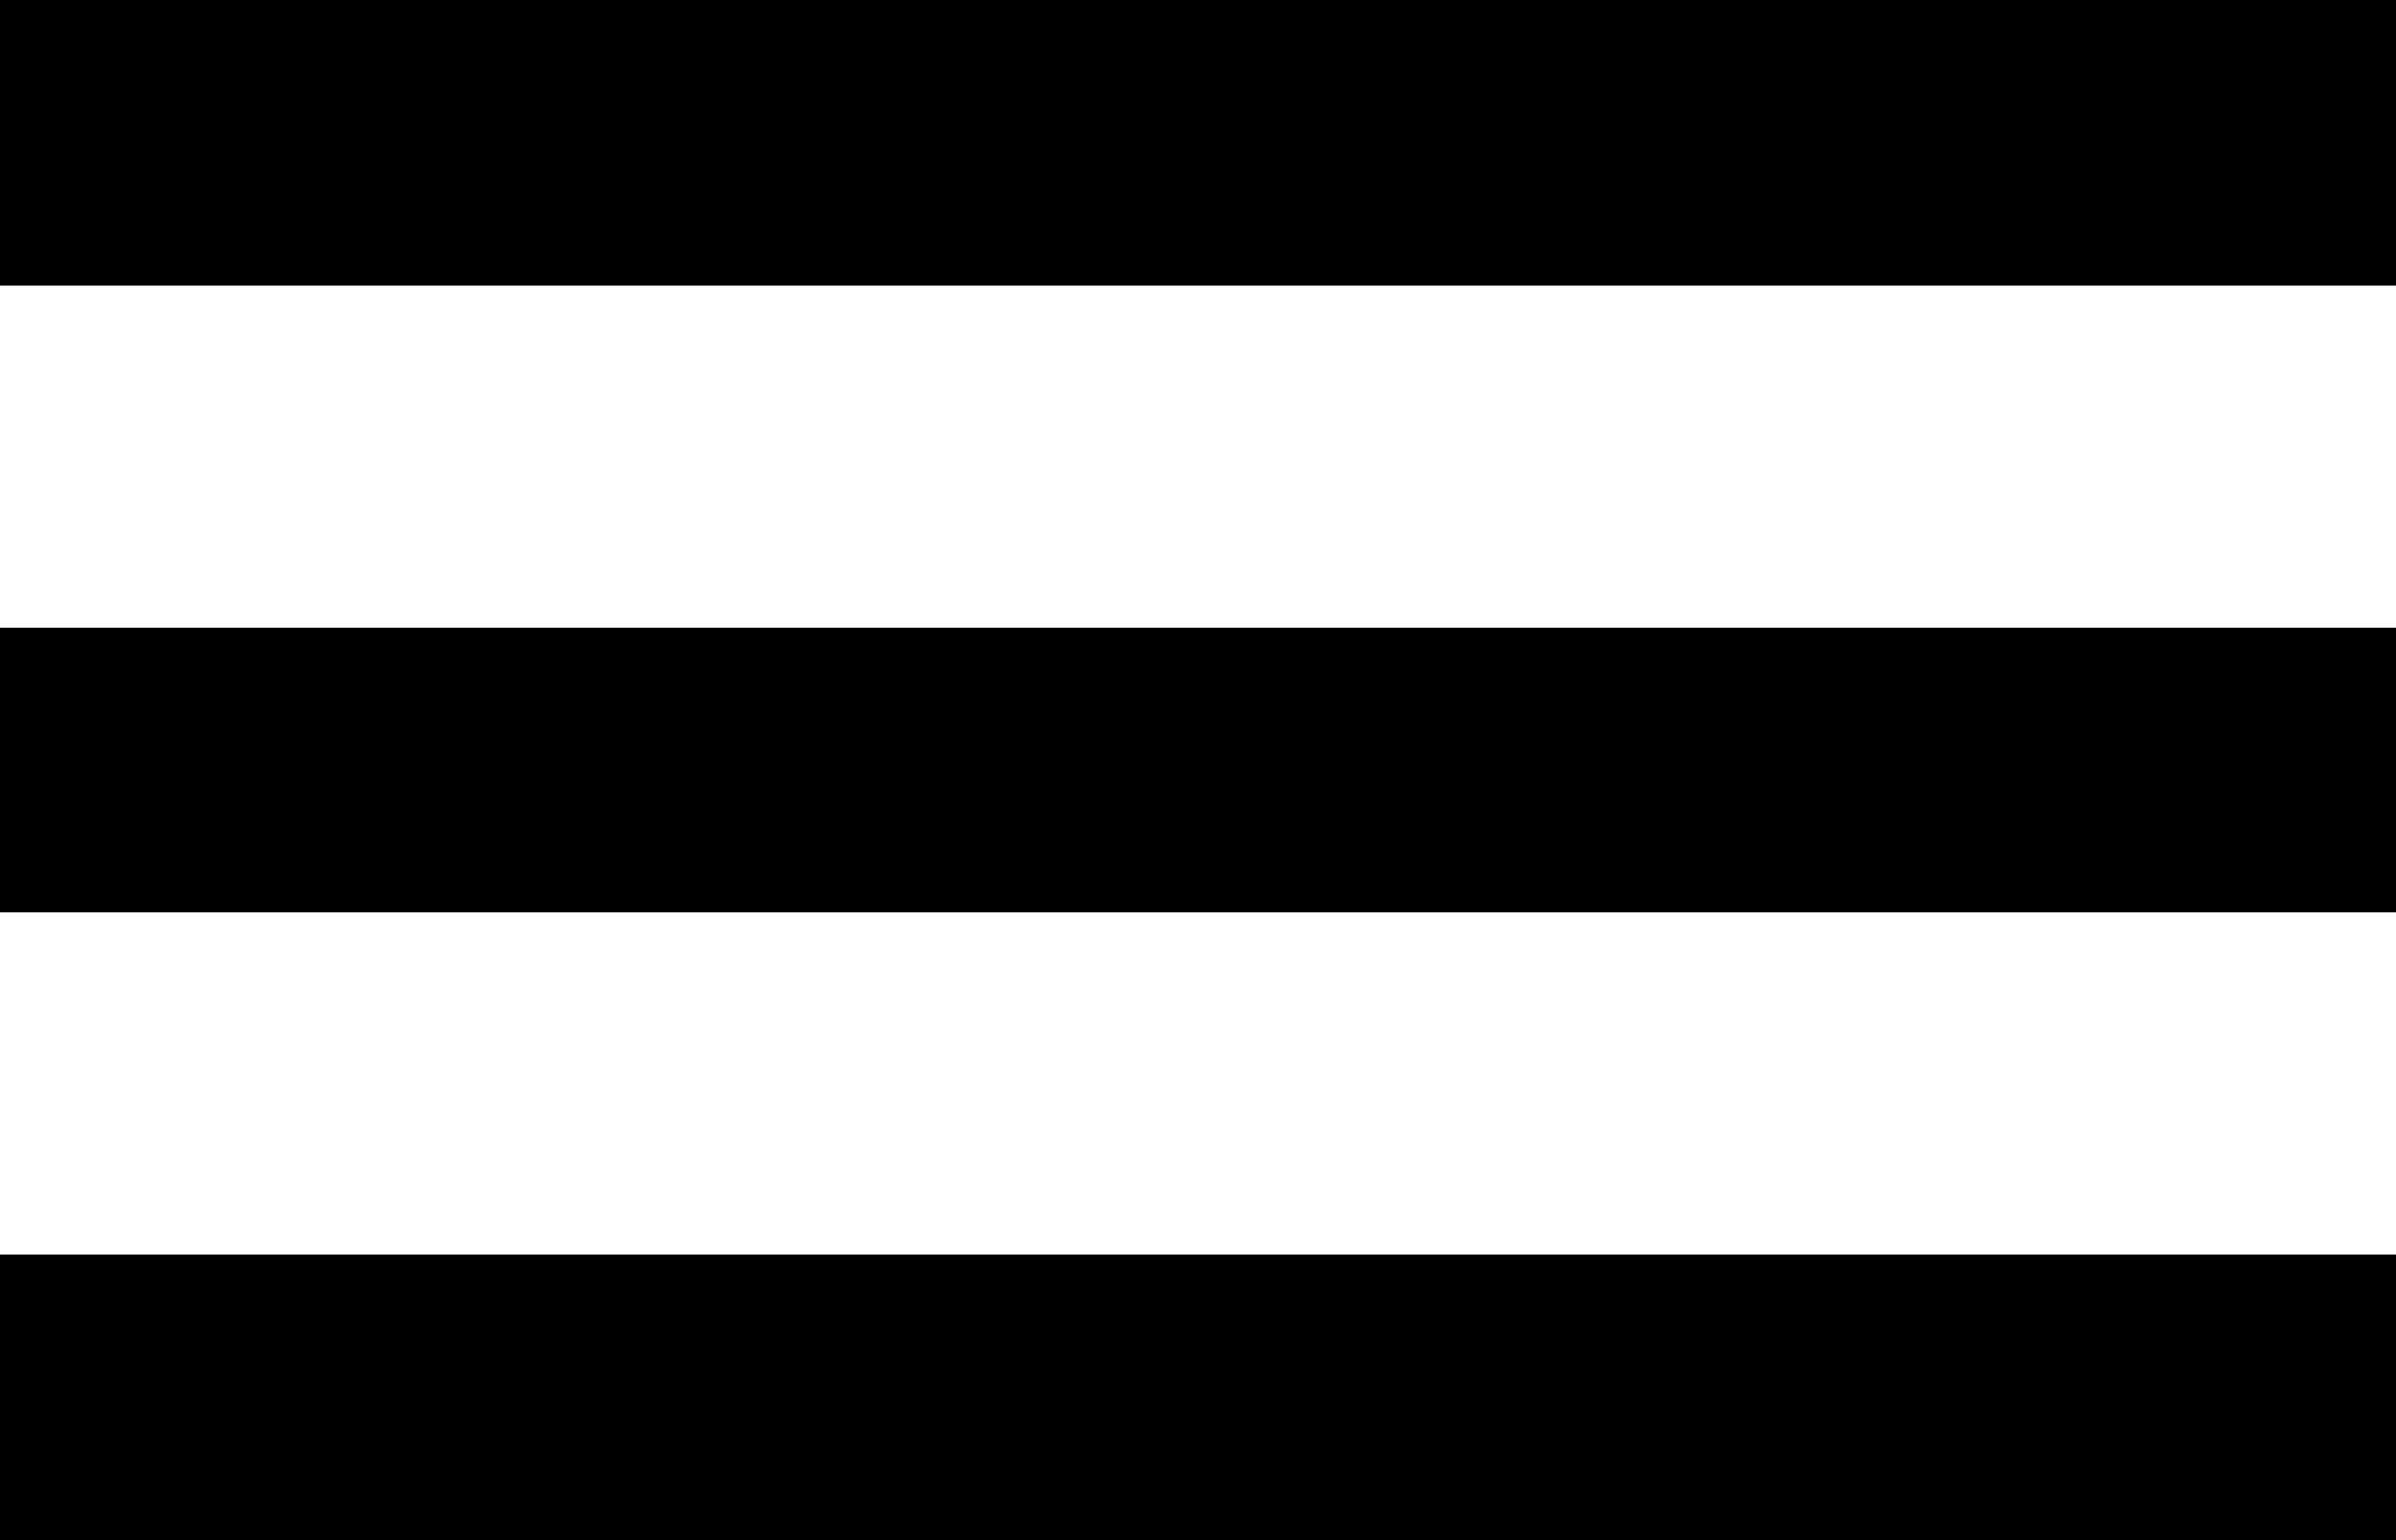
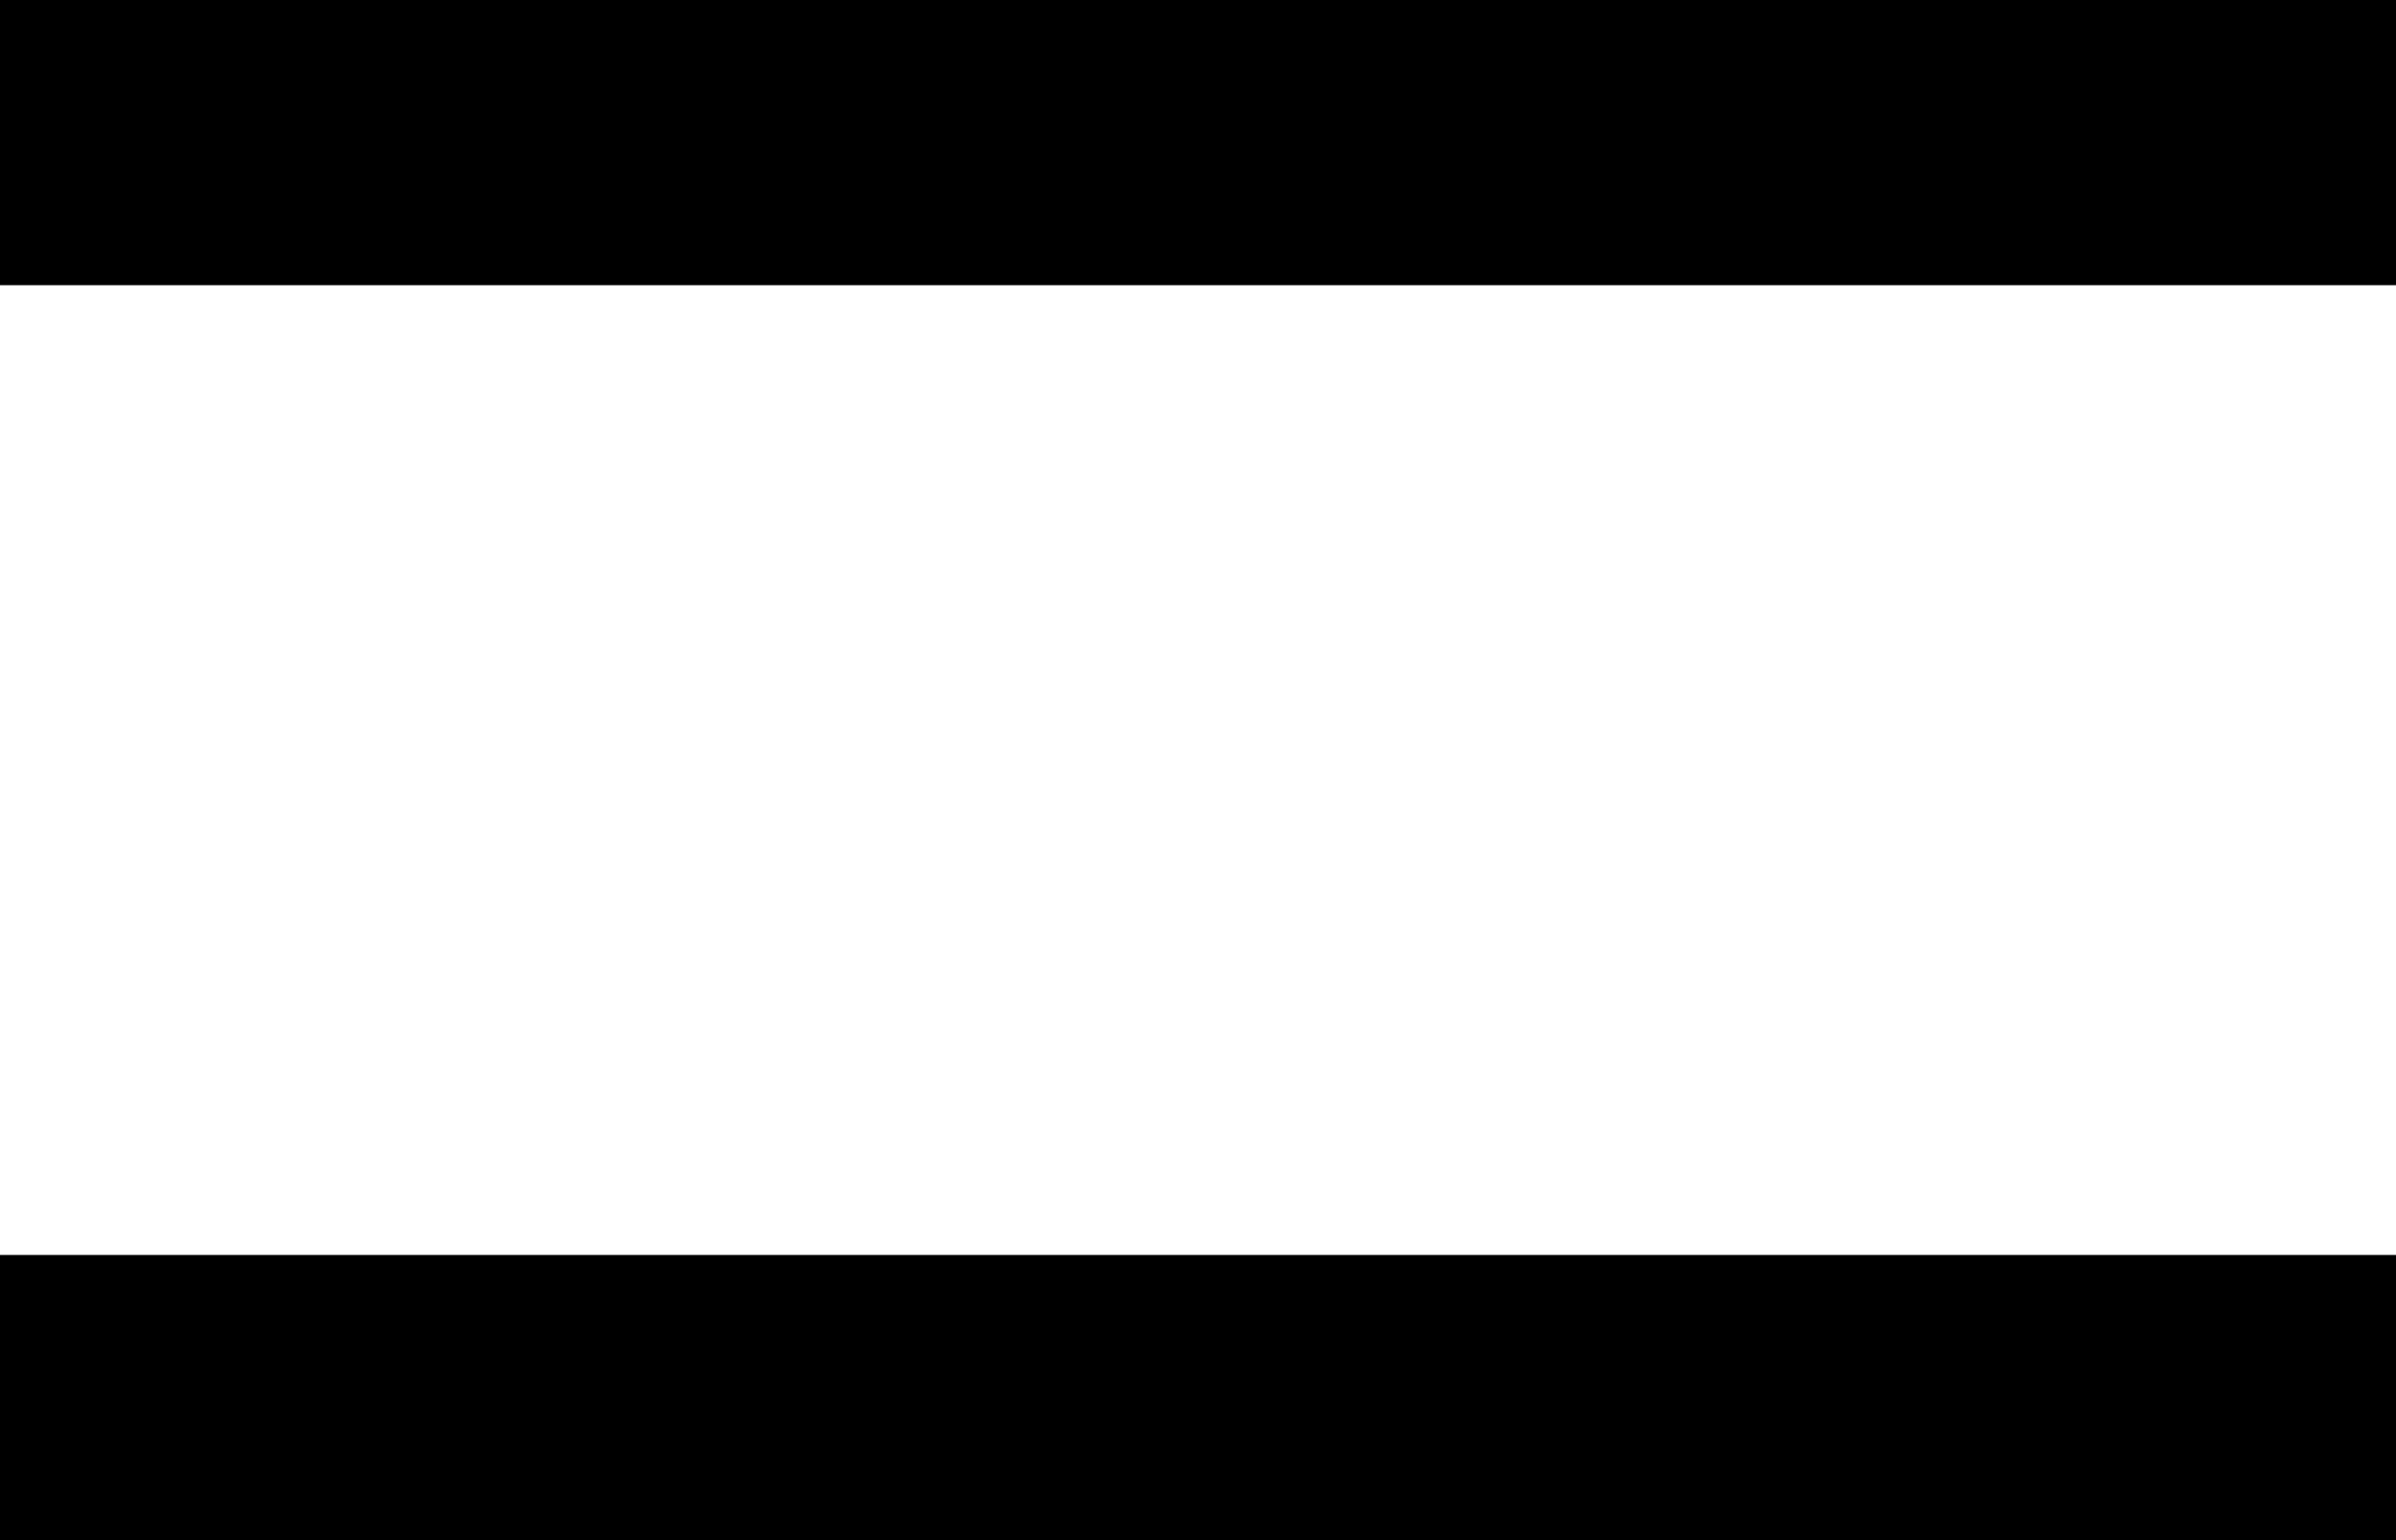
<svg xmlns="http://www.w3.org/2000/svg" width="28" height="18" viewBox="0 0 28 18" fill="none">
  <rect width="28" height="3.333" fill="black" />
  <rect y="14.667" width="28" height="3.333" fill="black" />
-   <rect y="7.333" width="28" height="3.333" fill="black" />
</svg>